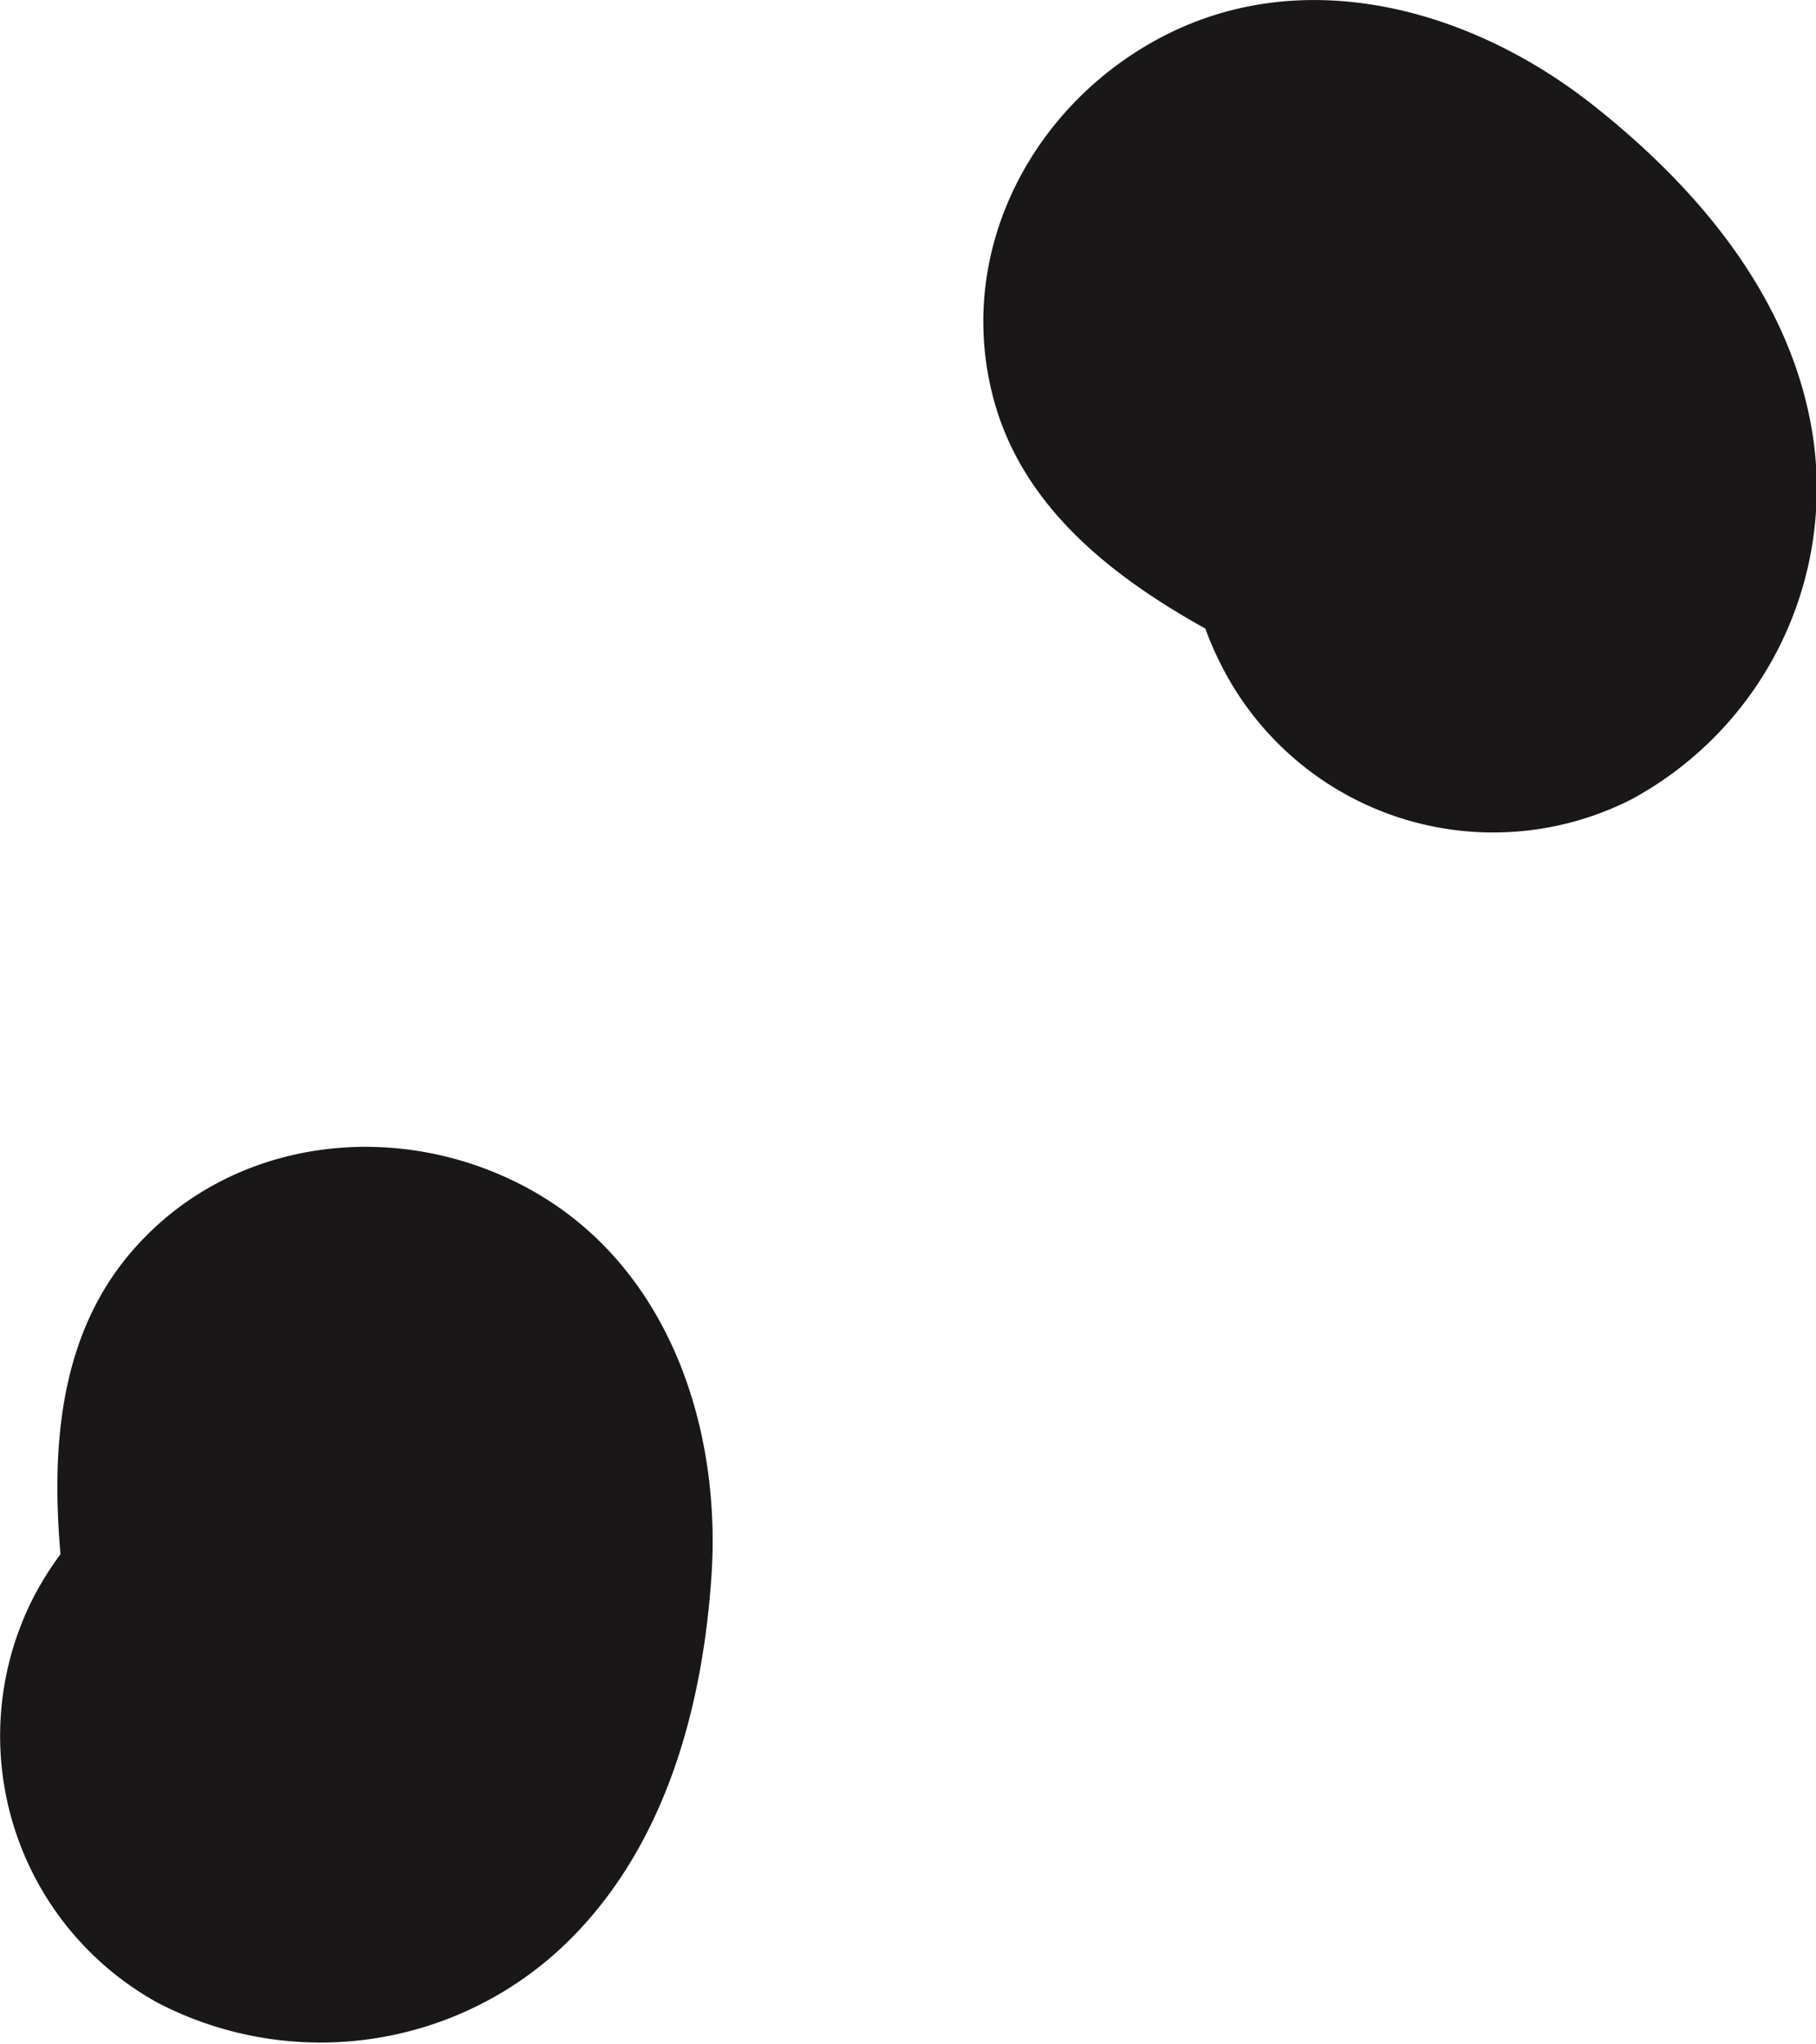
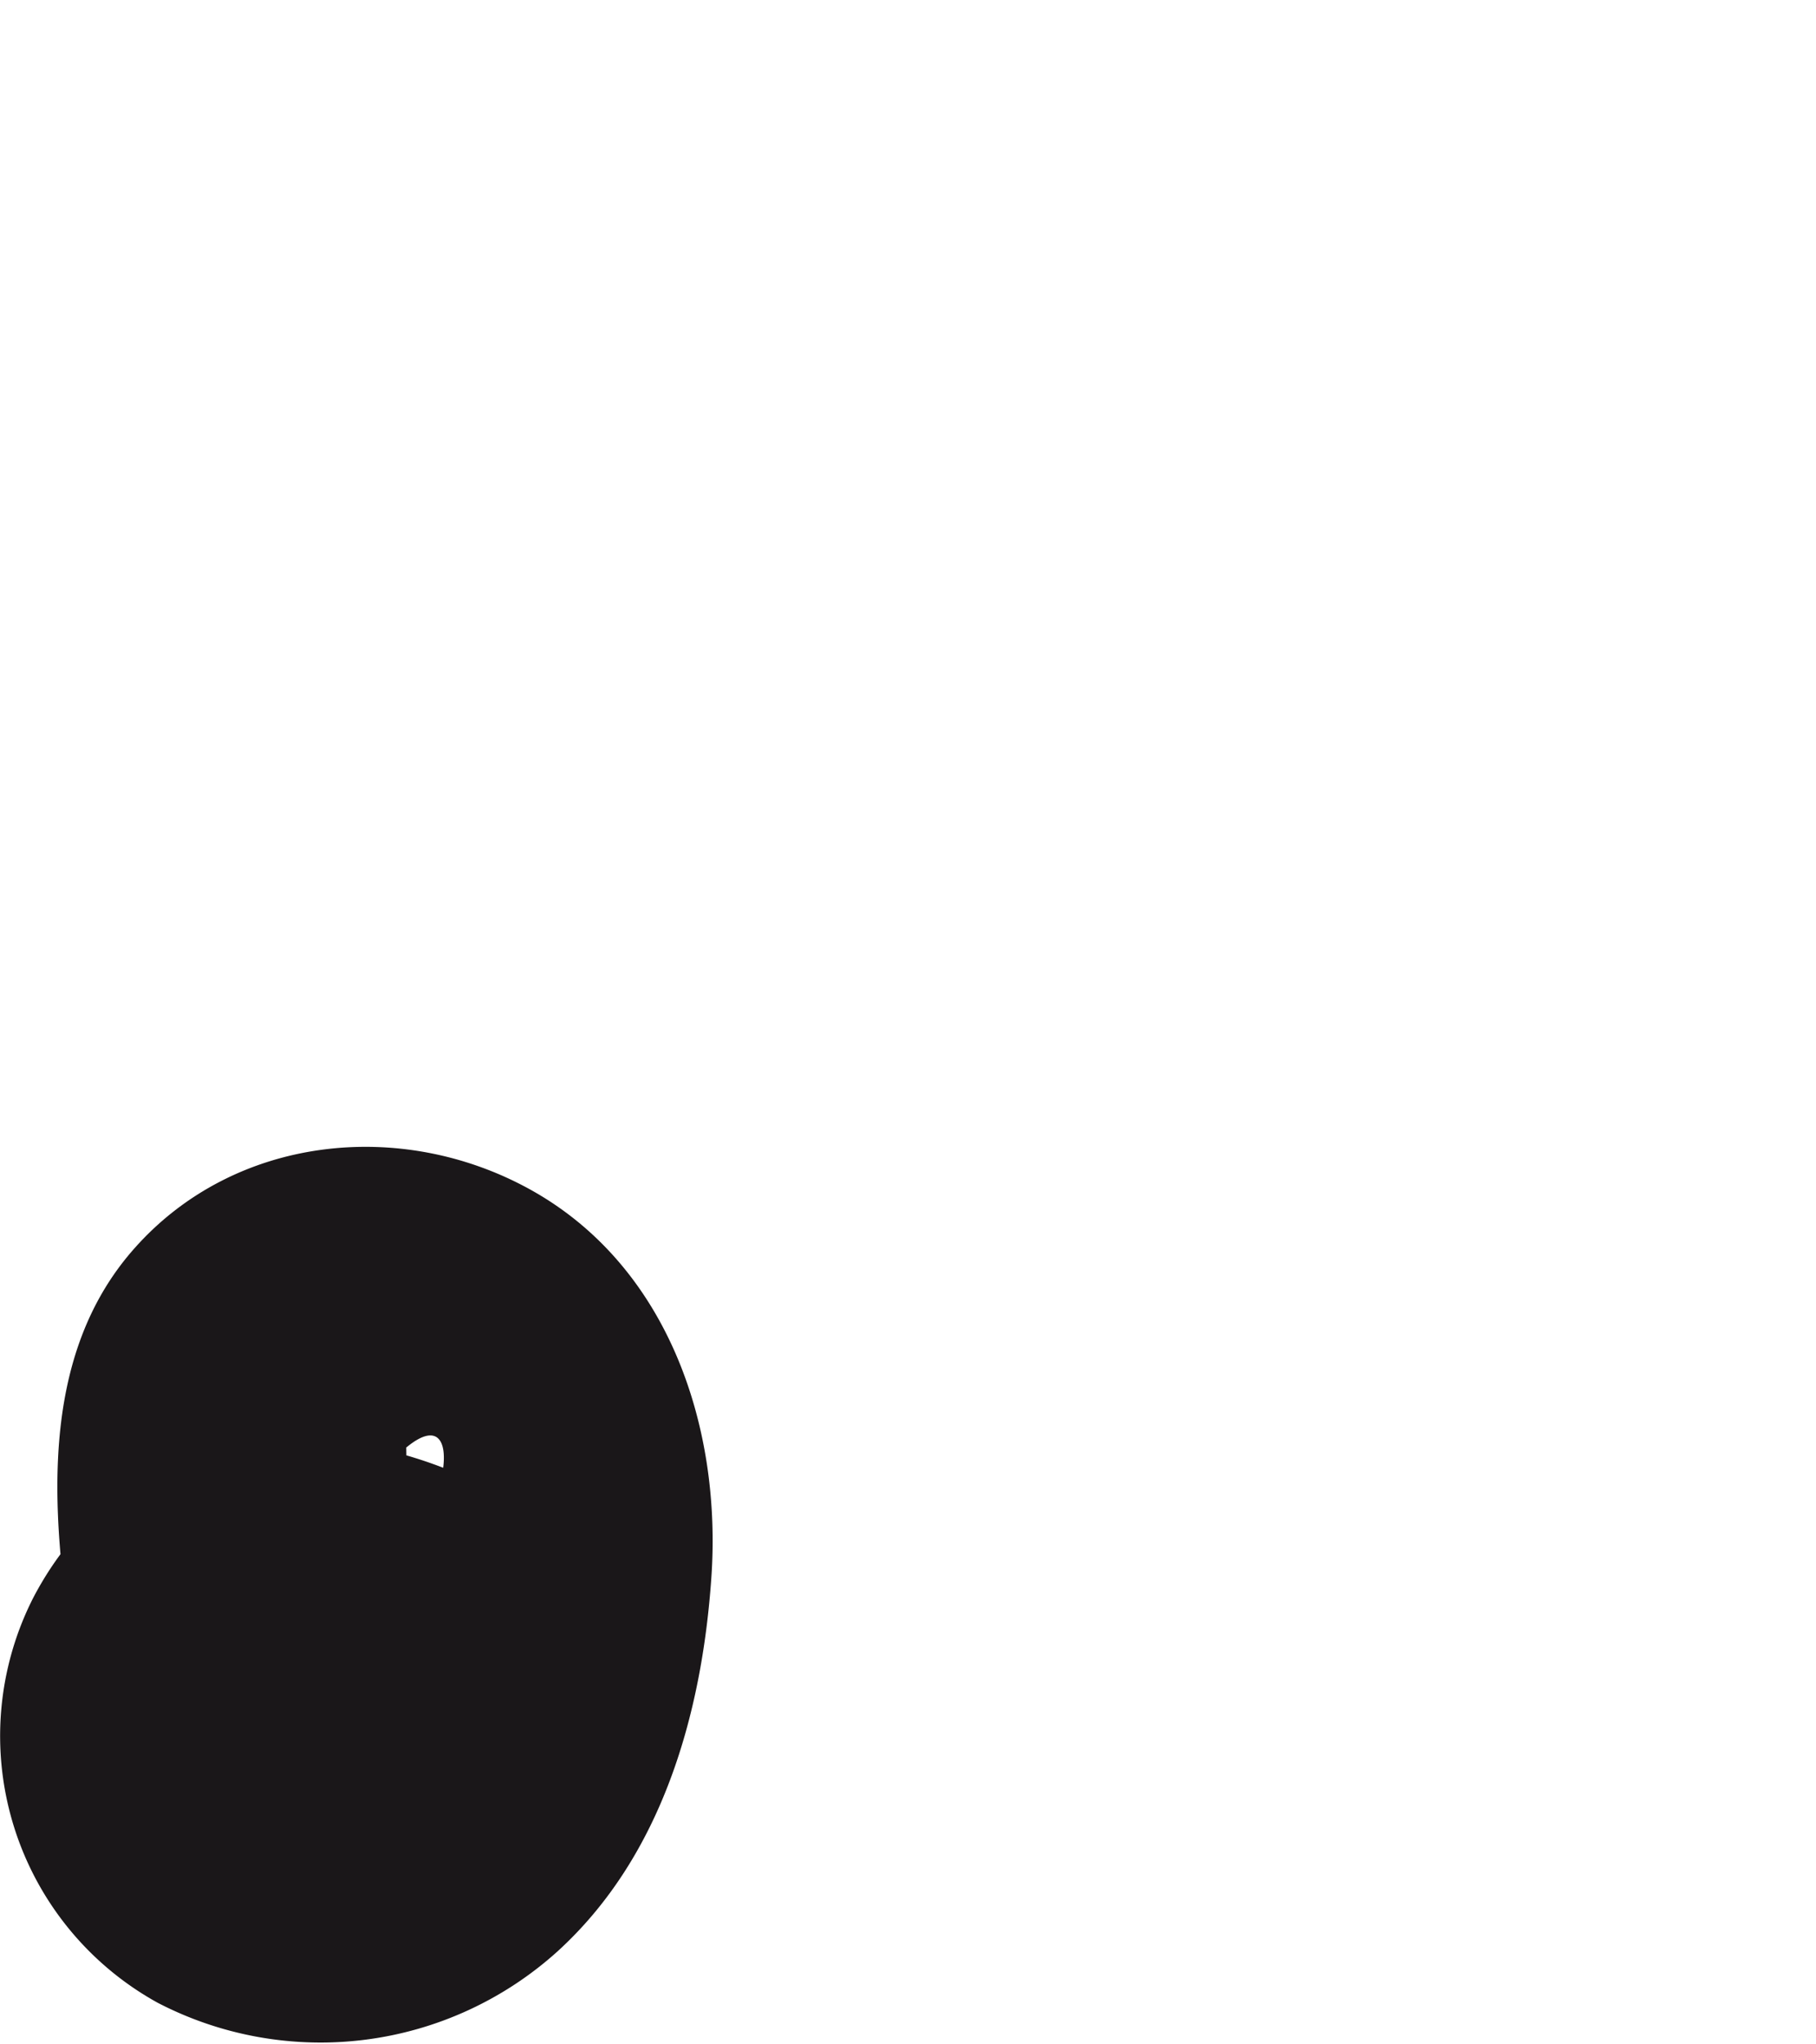
<svg xmlns="http://www.w3.org/2000/svg" viewBox="0 0 102.14 114.95">
  <defs>
    <style>.\32 45613b0-14d0-4db5-b671-28a824bc7363{fill:#1a1719;}</style>
  </defs>
  <title>MOO_Palline_04@1000</title>
  <g id="bf535d60-55b7-4fb8-97d9-6d6082a5be67" data-name="Layer 2">
    <g id="eb1ad135-9a41-4c17-94f5-63c7ba57666b" data-name="Layer 1">
-       <path class="245613b0-14d0-4db5-b671-28a824bc7363" d="M76.43,14.31C68.34,19.57,63.93,28.84,69,38a17.14,17.14,0,0,0,22.8,6.94,19.9,19.9,0,0,0,10.18-20.31c-1.16-7.84-6.53-14.15-12.6-18.89C82.64.51,73.43-2.06,65.5,2c-7.37,3.78-11.75,12-9.68,20.2C58,30.88,67.07,35.26,74.53,38.68c8.23,3.78,19.13,2.86,22.28-7.19C101.42,16.73,78.66,8.85,74,23.68l-.24.77C75,22.72,76.13,21,77.31,19.24l-.67.45L82.13,17q5.76,1,1.77-.41a14.19,14.19,0,0,1-1.64-.74,41.74,41.74,0,0,1-3.77-2.21c-5.42-3.46,3,5.87-1.28,9.29-1.1.87-3.95,1.52-4.22.75.07.2,6.2,4.63,5.48,5-.34.18-.4-1.15-.37-1.29a4.06,4.06,0,0,1,.45-1.87Q85.21,17.63,87,36c5.44-3.55,8.62-9.77,5.52-16.11-2.58-5.3-10.62-9.09-16.11-5.53" />
-       <path class="245613b0-14d0-4db5-b671-28a824bc7363" d="M25.7,82.87c-8.89-3.76-19-2.24-23.83,7a17.14,17.14,0,0,0,7,22.78,19.88,19.88,0,0,0,22.52-2.92c5.85-5.35,8.09-13.33,8.62-21,.59-8.47-2.42-17.54-10.22-21.84-7.26-4-16.57-3-22.17,3.26-6,6.68-4.54,16.63-3.2,24.73,1.47,8.93,8.33,17.46,18.42,14.45,14.82-4.43,8.62-27.7-6.26-23.26l-.78.24H22.1l-.74-.3,5.29,3q2.43,5.31,1.33,1.25a13.5,13.5,0,0,1-.3-1.78,42.35,42.35,0,0,1-.28-4.36C27.24,77.78,24.23,90,19,88.34c-1.33-.42-3.47-2.42-3-3.08-.13.17-.37,7.73-1.08,7.34-.33-.19.74-1,.87-1a4,4,0,0,1,1.8-.68Q27.85,92,13.68,103.74c6,2.54,12.92,1.7,16.45-4.42,2.94-5.11,1.59-13.9-4.43-16.45" />
+       <path class="245613b0-14d0-4db5-b671-28a824bc7363" d="M25.7,82.87c-8.89-3.76-19-2.24-23.83,7a17.14,17.14,0,0,0,7,22.78,19.88,19.88,0,0,0,22.52-2.92c5.85-5.35,8.09-13.33,8.62-21,.59-8.47-2.42-17.54-10.22-21.84-7.26-4-16.57-3-22.17,3.26-6,6.68-4.54,16.63-3.2,24.73,1.47,8.93,8.33,17.46,18.42,14.45,14.82-4.43,8.62-27.7-6.26-23.26l-.78.24H22.1q2.43,5.31,1.33,1.25a13.5,13.5,0,0,1-.3-1.78,42.35,42.35,0,0,1-.28-4.36C27.24,77.78,24.23,90,19,88.34c-1.33-.42-3.47-2.42-3-3.08-.13.17-.37,7.73-1.08,7.34-.33-.19.74-1,.87-1a4,4,0,0,1,1.8-.68Q27.85,92,13.68,103.74c6,2.54,12.92,1.7,16.45-4.42,2.94-5.11,1.59-13.9-4.43-16.45" />
    </g>
  </g>
</svg>